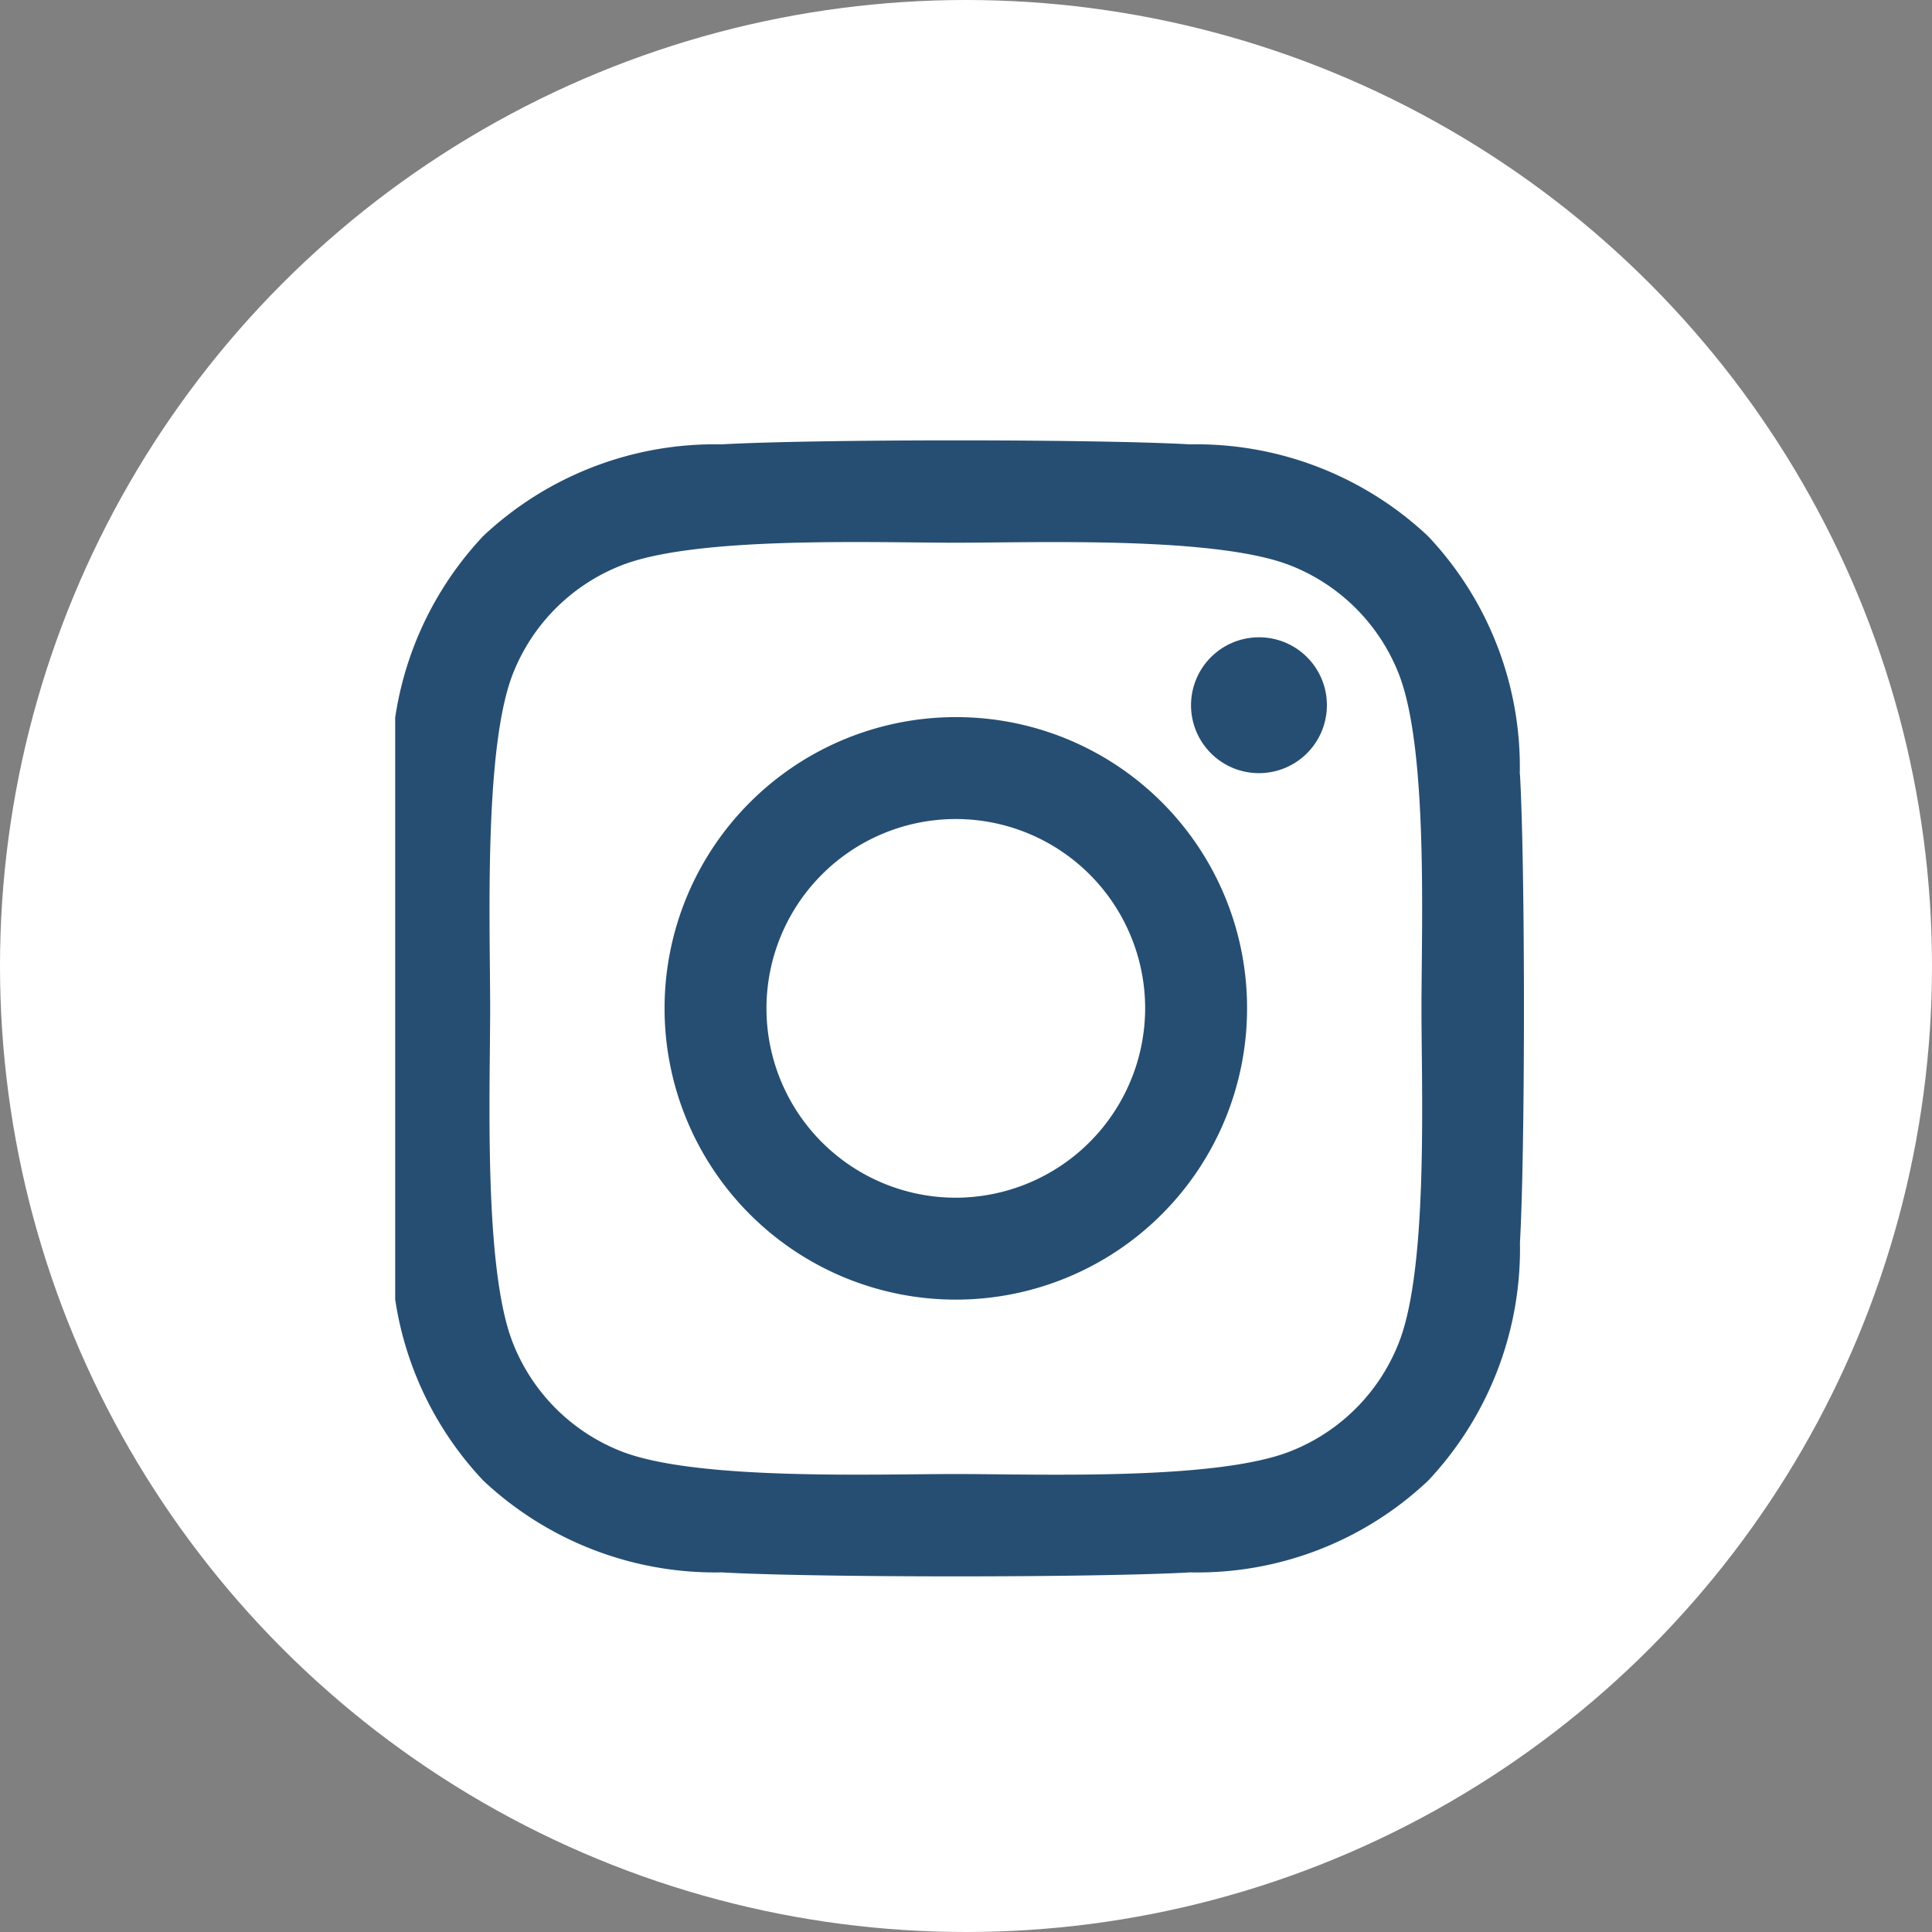
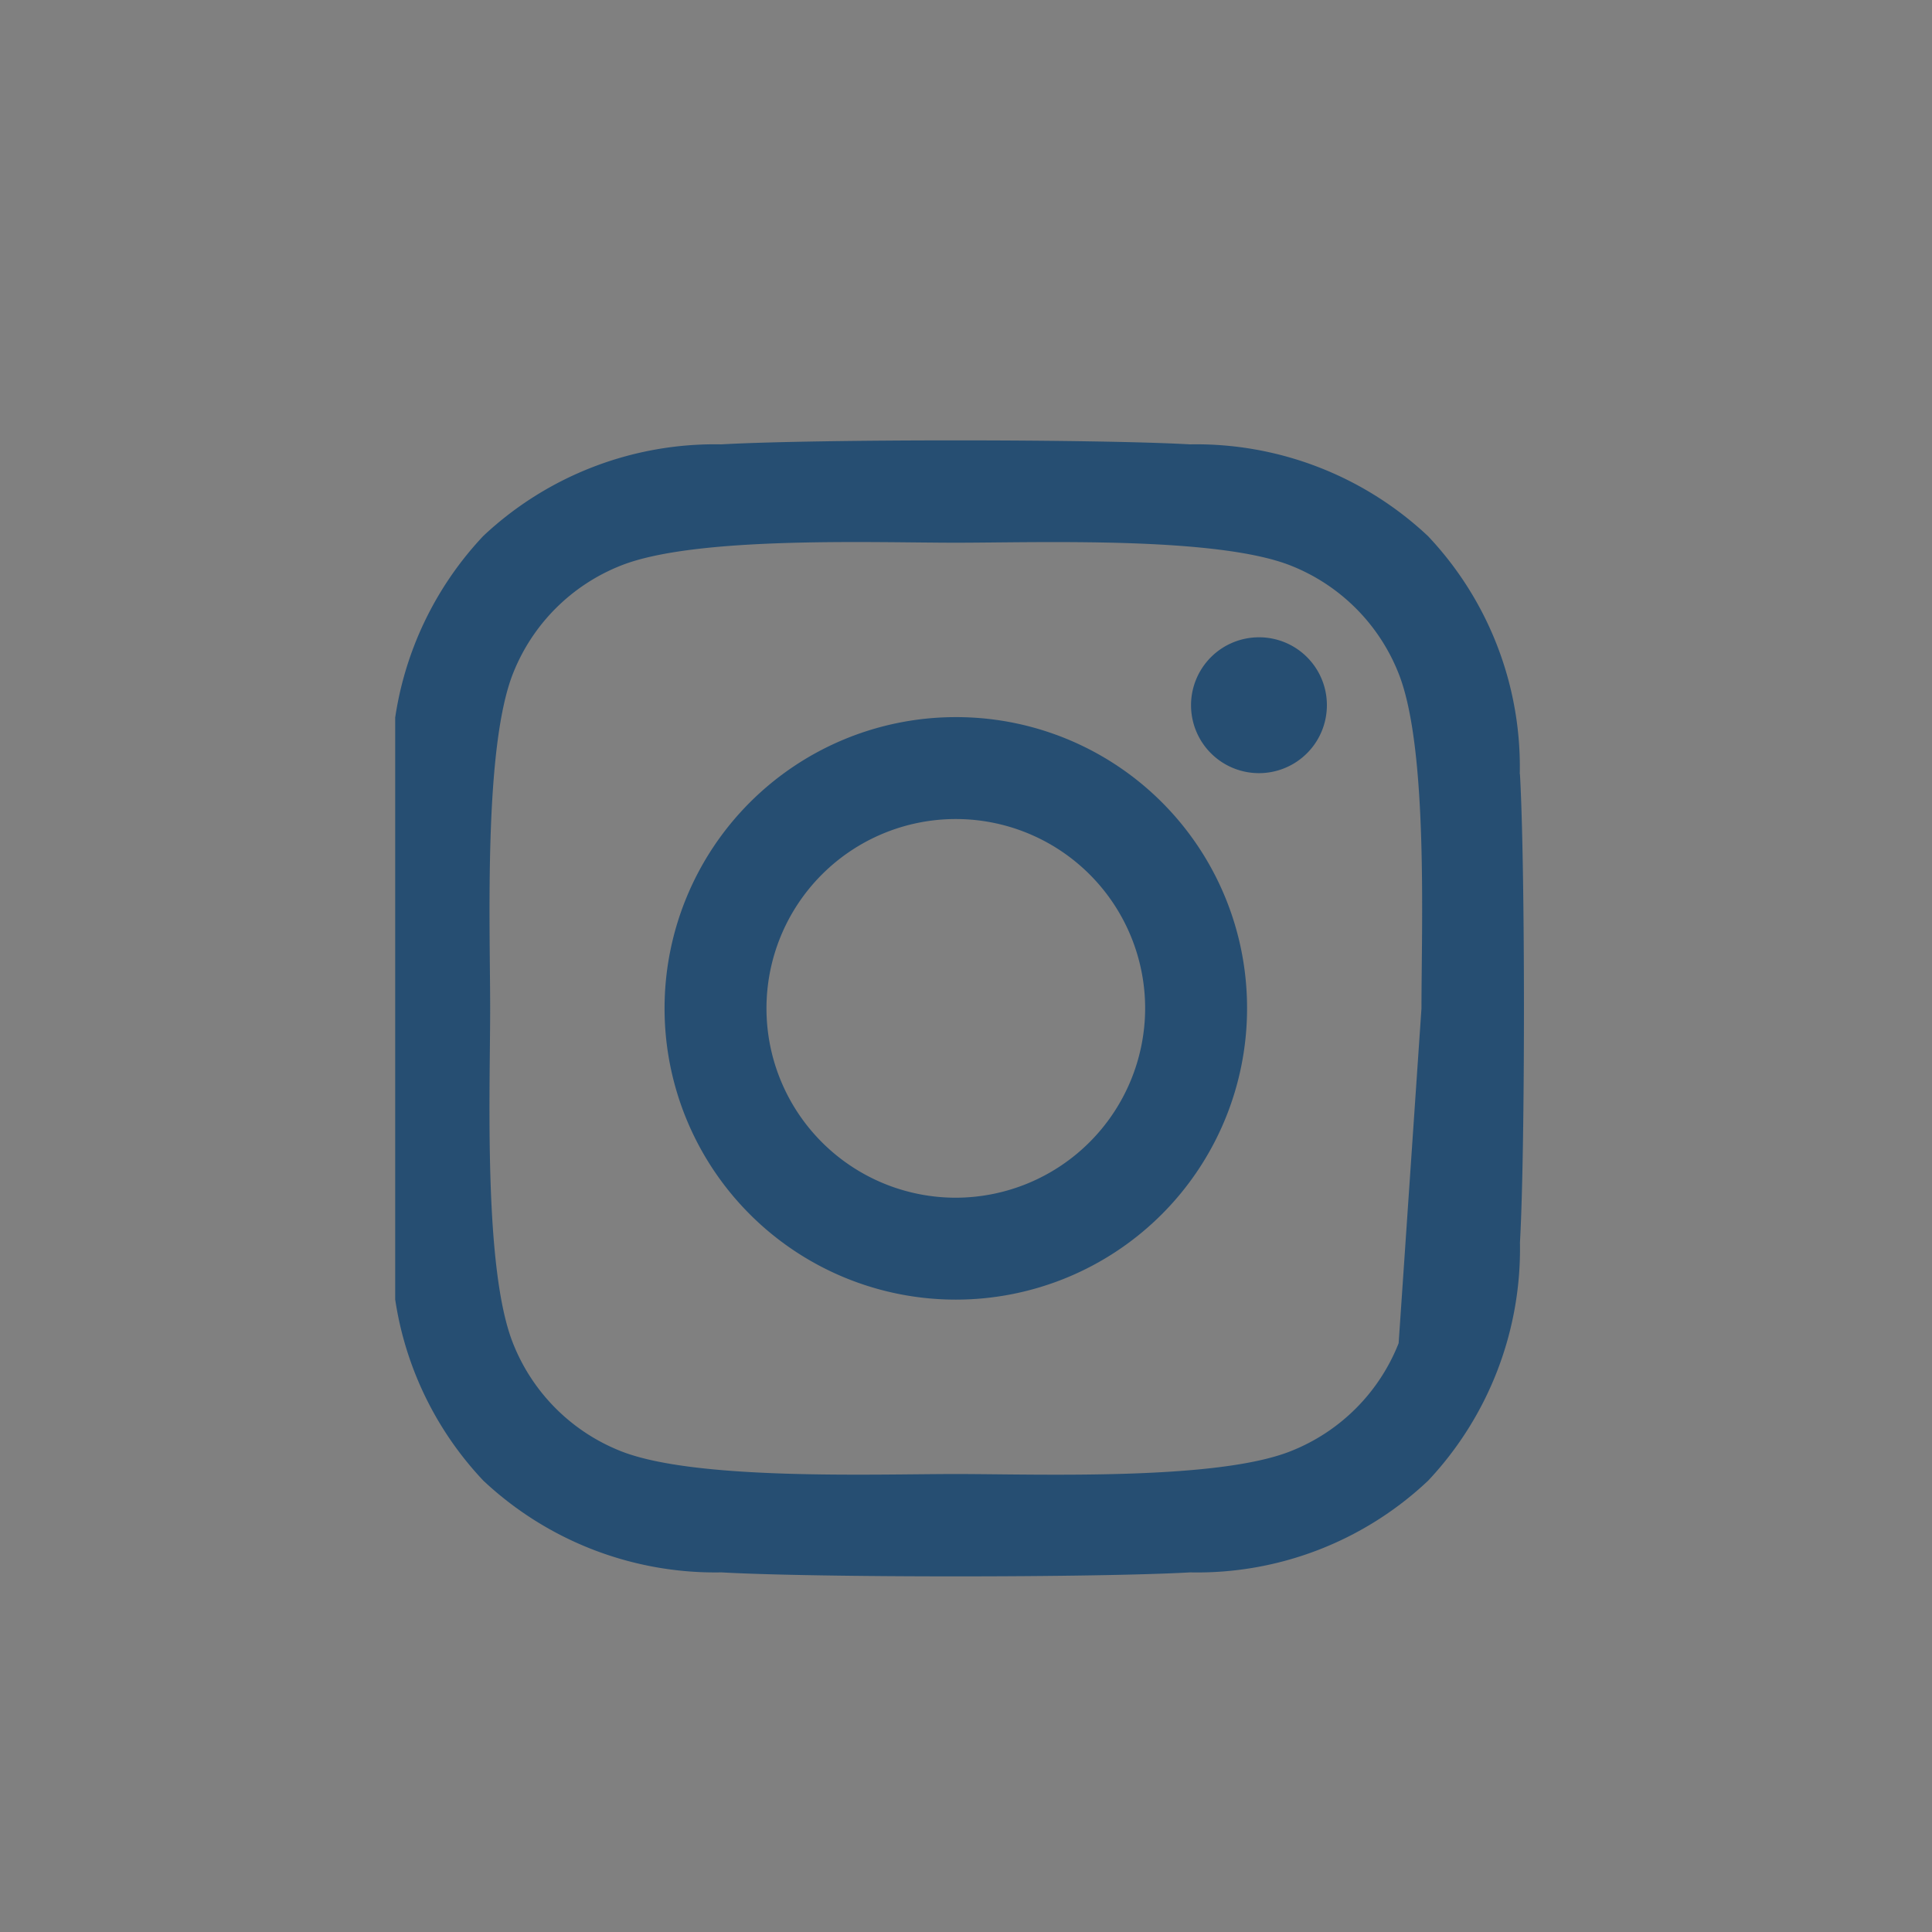
<svg xmlns="http://www.w3.org/2000/svg" id="Component_56_2" data-name="Component 56 – 2" width="44" height="44" viewBox="0 0 44 44">
  <rect x="0" y="0" width="44" height="44" fill="#808080" stroke="none" />
  <defs>
    <clipPath id="clip-path">
      <rect id="Rectangle_3719" data-name="Rectangle 3719" width="26" height="26" transform="translate(0.281 -0.463)" fill="#264e72" stroke="#707070" stroke-width="1" />
    </clipPath>
  </defs>
-   <circle id="Ellipse_90" data-name="Ellipse 90" cx="22" cy="22" r="22" fill="#fff" />
  <g id="Mask_Group_530" data-name="Mask Group 530" transform="translate(8.719 10.463)" clip-path="url(#clip-path)">
-     <path id="instagram" d="M12.937,8.006a6.633,6.633,0,1,0,6.633,6.633A6.622,6.622,0,0,0,12.937,8.006Zm0,10.945a4.312,4.312,0,1,1,4.312-4.312,4.32,4.32,0,0,1-4.312,4.312ZM21.388,7.735a1.547,1.547,0,1,1-1.547-1.547A1.544,1.544,0,0,1,21.388,7.735Zm4.393,1.57a7.656,7.656,0,0,0-2.09-5.421,7.707,7.707,0,0,0-5.421-2.09c-2.136-.121-8.538-.121-10.674,0A7.7,7.7,0,0,0,2.177,3.879,7.681,7.681,0,0,0,.087,9.3c-.121,2.136-.121,8.538,0,10.674a7.656,7.656,0,0,0,2.09,5.421A7.716,7.716,0,0,0,7.6,27.484c2.136.121,8.538.121,10.674,0a7.656,7.656,0,0,0,5.421-2.09,7.707,7.707,0,0,0,2.09-5.421c.121-2.136.121-8.532,0-10.668Zm-2.759,12.96a4.366,4.366,0,0,1-2.459,2.459c-1.7.675-5.744.52-7.626.52s-5.929.15-7.626-.52a4.366,4.366,0,0,1-2.459-2.459c-.675-1.7-.52-5.744-.52-7.626s-.15-5.929.52-7.626A4.366,4.366,0,0,1,5.311,4.554c1.7-.675,5.744-.52,7.626-.52s5.929-.15,7.626.52a4.366,4.366,0,0,1,2.459,2.459c.675,1.7.52,5.744.52,7.626S23.7,20.568,23.022,22.265Z" transform="translate(0.112 -2.137)" fill="#264e72" />
+     <path id="instagram" d="M12.937,8.006a6.633,6.633,0,1,0,6.633,6.633A6.622,6.622,0,0,0,12.937,8.006Zm0,10.945a4.312,4.312,0,1,1,4.312-4.312,4.32,4.32,0,0,1-4.312,4.312ZM21.388,7.735a1.547,1.547,0,1,1-1.547-1.547A1.544,1.544,0,0,1,21.388,7.735Zm4.393,1.57a7.656,7.656,0,0,0-2.09-5.421,7.707,7.707,0,0,0-5.421-2.09c-2.136-.121-8.538-.121-10.674,0A7.7,7.7,0,0,0,2.177,3.879,7.681,7.681,0,0,0,.087,9.3c-.121,2.136-.121,8.538,0,10.674a7.656,7.656,0,0,0,2.09,5.421A7.716,7.716,0,0,0,7.6,27.484c2.136.121,8.538.121,10.674,0a7.656,7.656,0,0,0,5.421-2.09,7.707,7.707,0,0,0,2.09-5.421c.121-2.136.121-8.532,0-10.668Zm-2.759,12.96a4.366,4.366,0,0,1-2.459,2.459c-1.7.675-5.744.52-7.626.52s-5.929.15-7.626-.52a4.366,4.366,0,0,1-2.459-2.459c-.675-1.7-.52-5.744-.52-7.626s-.15-5.929.52-7.626A4.366,4.366,0,0,1,5.311,4.554c1.7-.675,5.744-.52,7.626-.52s5.929-.15,7.626.52a4.366,4.366,0,0,1,2.459,2.459c.675,1.7.52,5.744.52,7.626Z" transform="translate(0.112 -2.137)" fill="#264e72" />
  </g>
</svg>